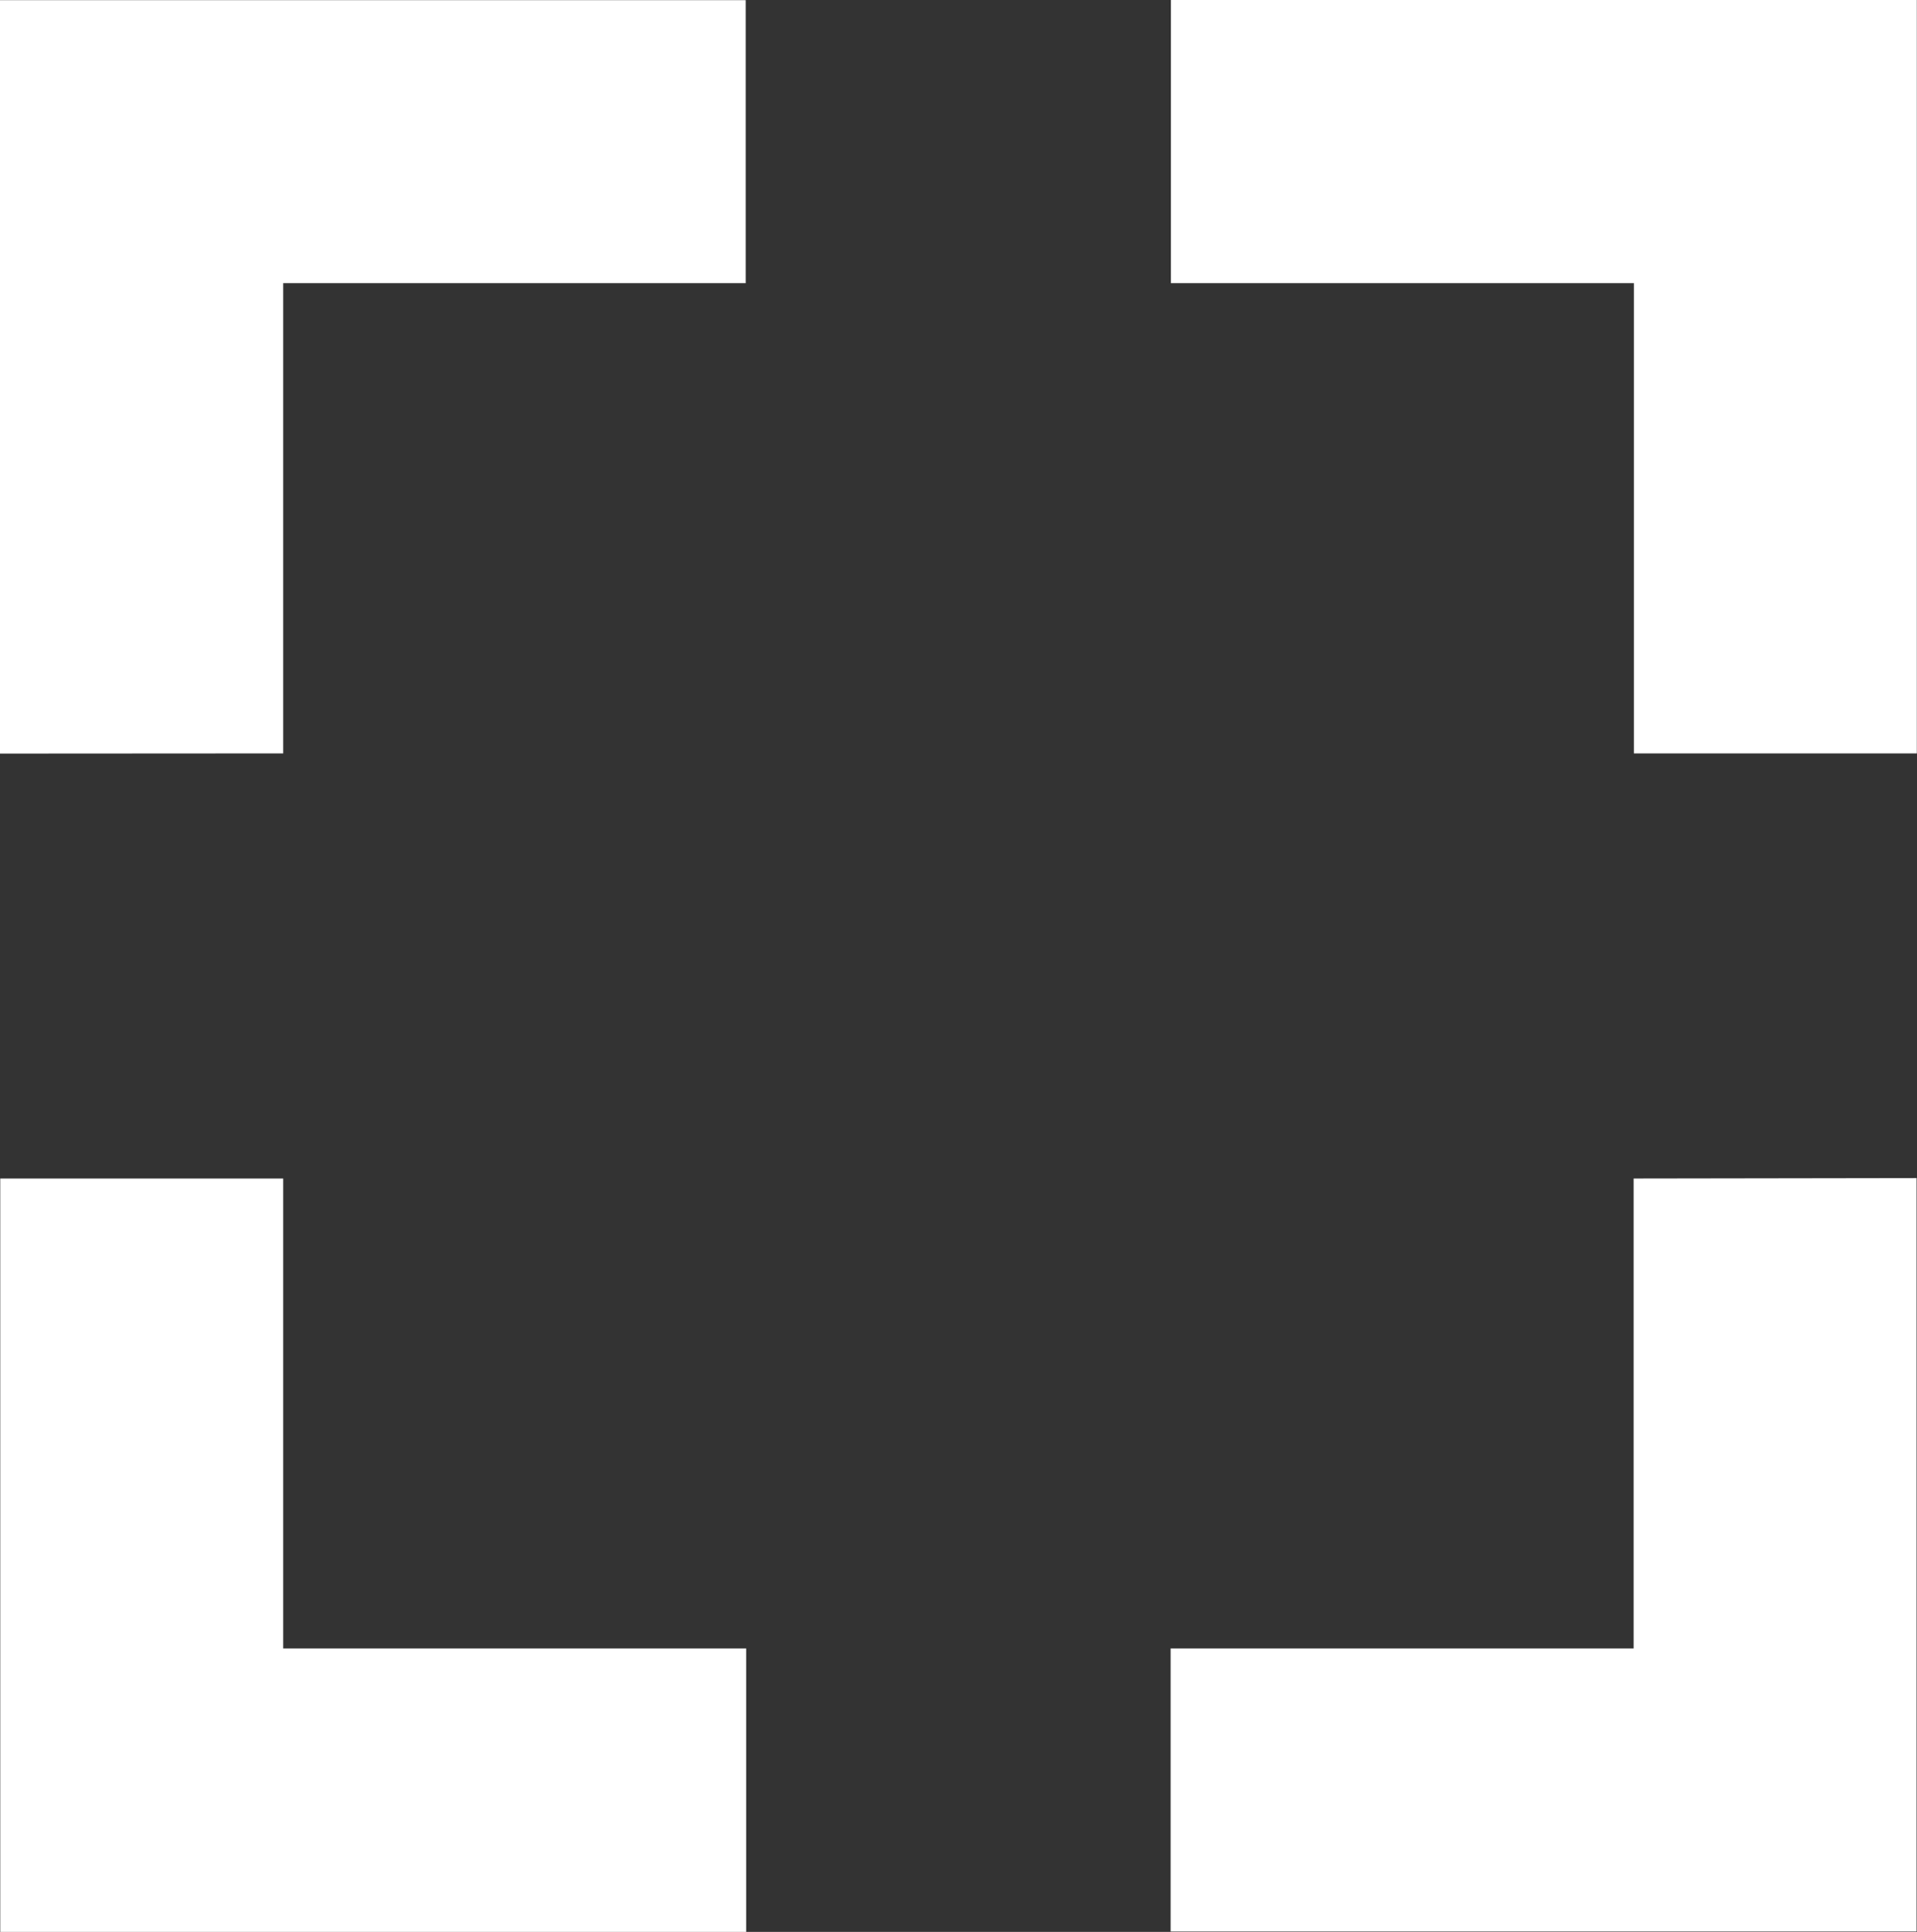
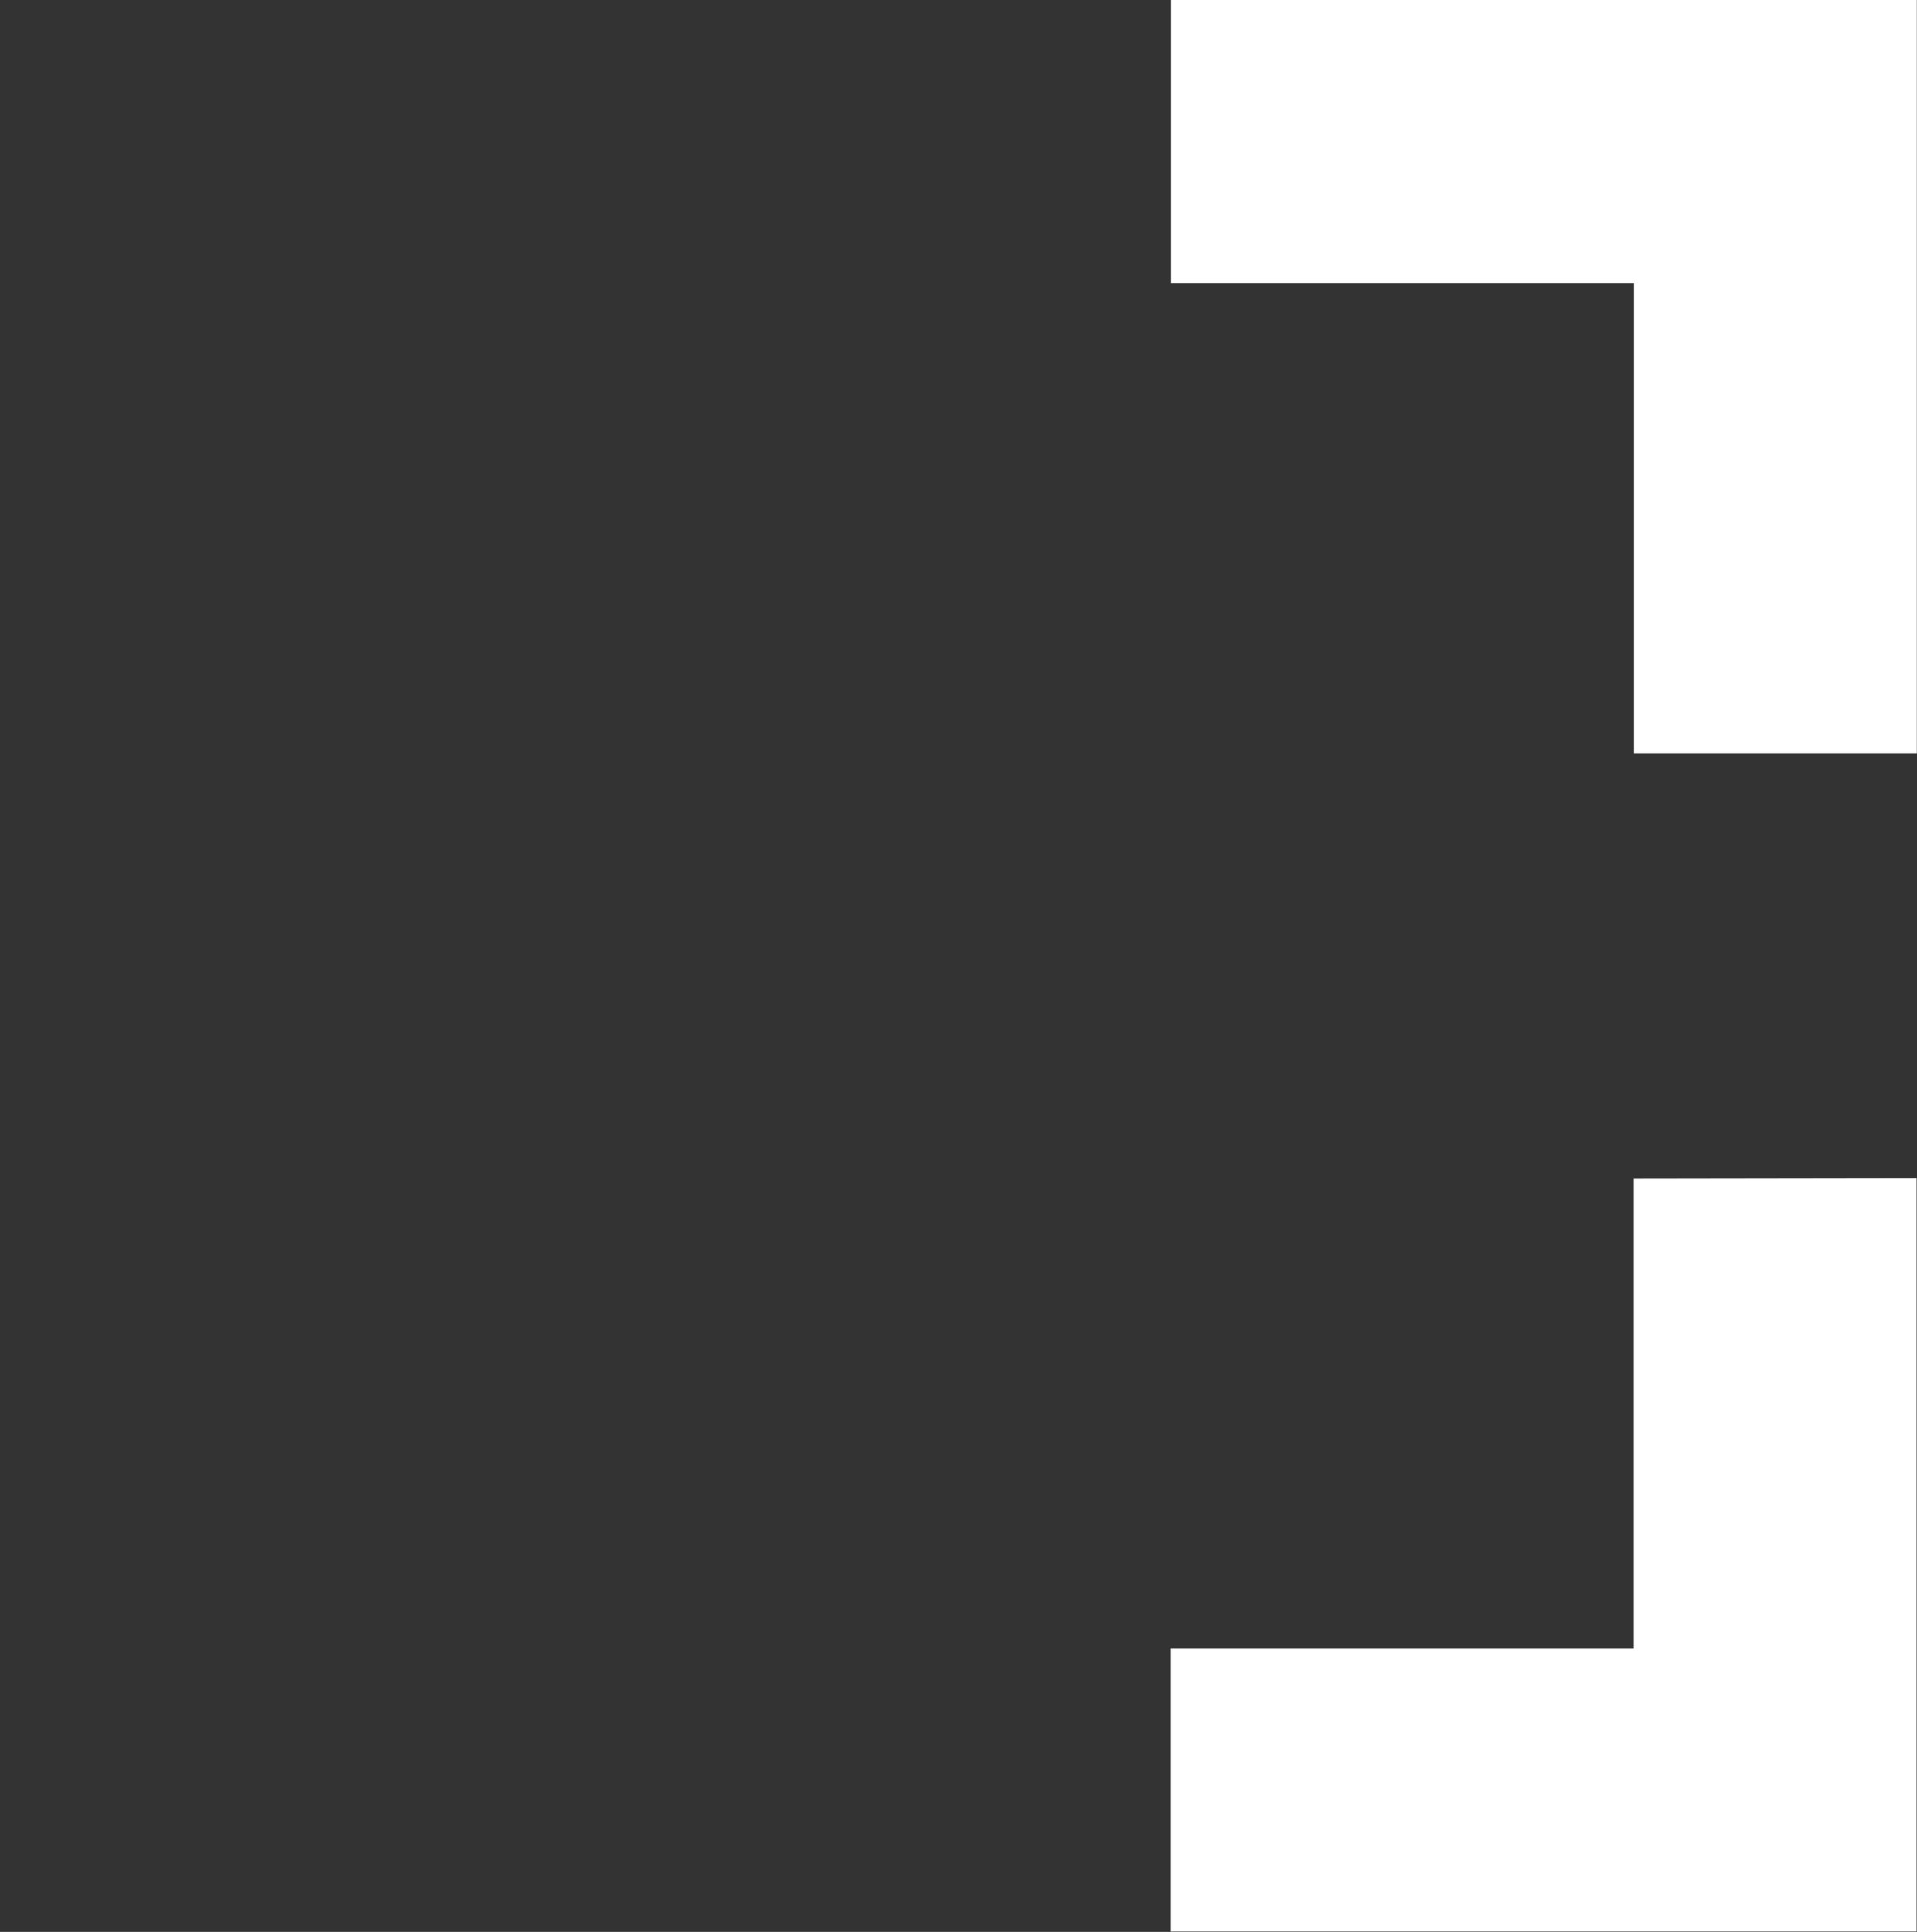
<svg xmlns="http://www.w3.org/2000/svg" width="22.358" height="22.527" viewBox="0 0 22.358 22.527">
  <rect x="0" y="0" width="22.358" height="22.527" fill="#333333" stroke="none" />
  <g id="그룹_906" data-name="그룹 906" transform="translate(-1130.822 -816.751)">
    <path id="패스_364" data-name="패스 364" d="M1145.053,825.872h5.4v5.483h3.3V822.57h-8.7Z" transform="translate(-0.575 -5.819)" fill="#fff" />
-     <path id="패스_365" data-name="패스 365" d="M1134.7,831.355v-5.483h5.394v-3.3h-8.7v8.785Z" transform="translate(-0.575 -5.819)" fill="#fff" />
    <path id="패스_366" data-name="패스 366" d="M1150.45,836.312v5.48h-5.4v3.3h8.7v-8.785Z" transform="translate(-0.575 -5.819)" fill="#fff" />
-     <path id="패스_367" data-name="패스 367" d="M1140.1,841.792H1134.7v-5.48H1131.4V845.1h8.7Z" transform="translate(-0.575 -5.819)" fill="#fff" />
  </g>
</svg>